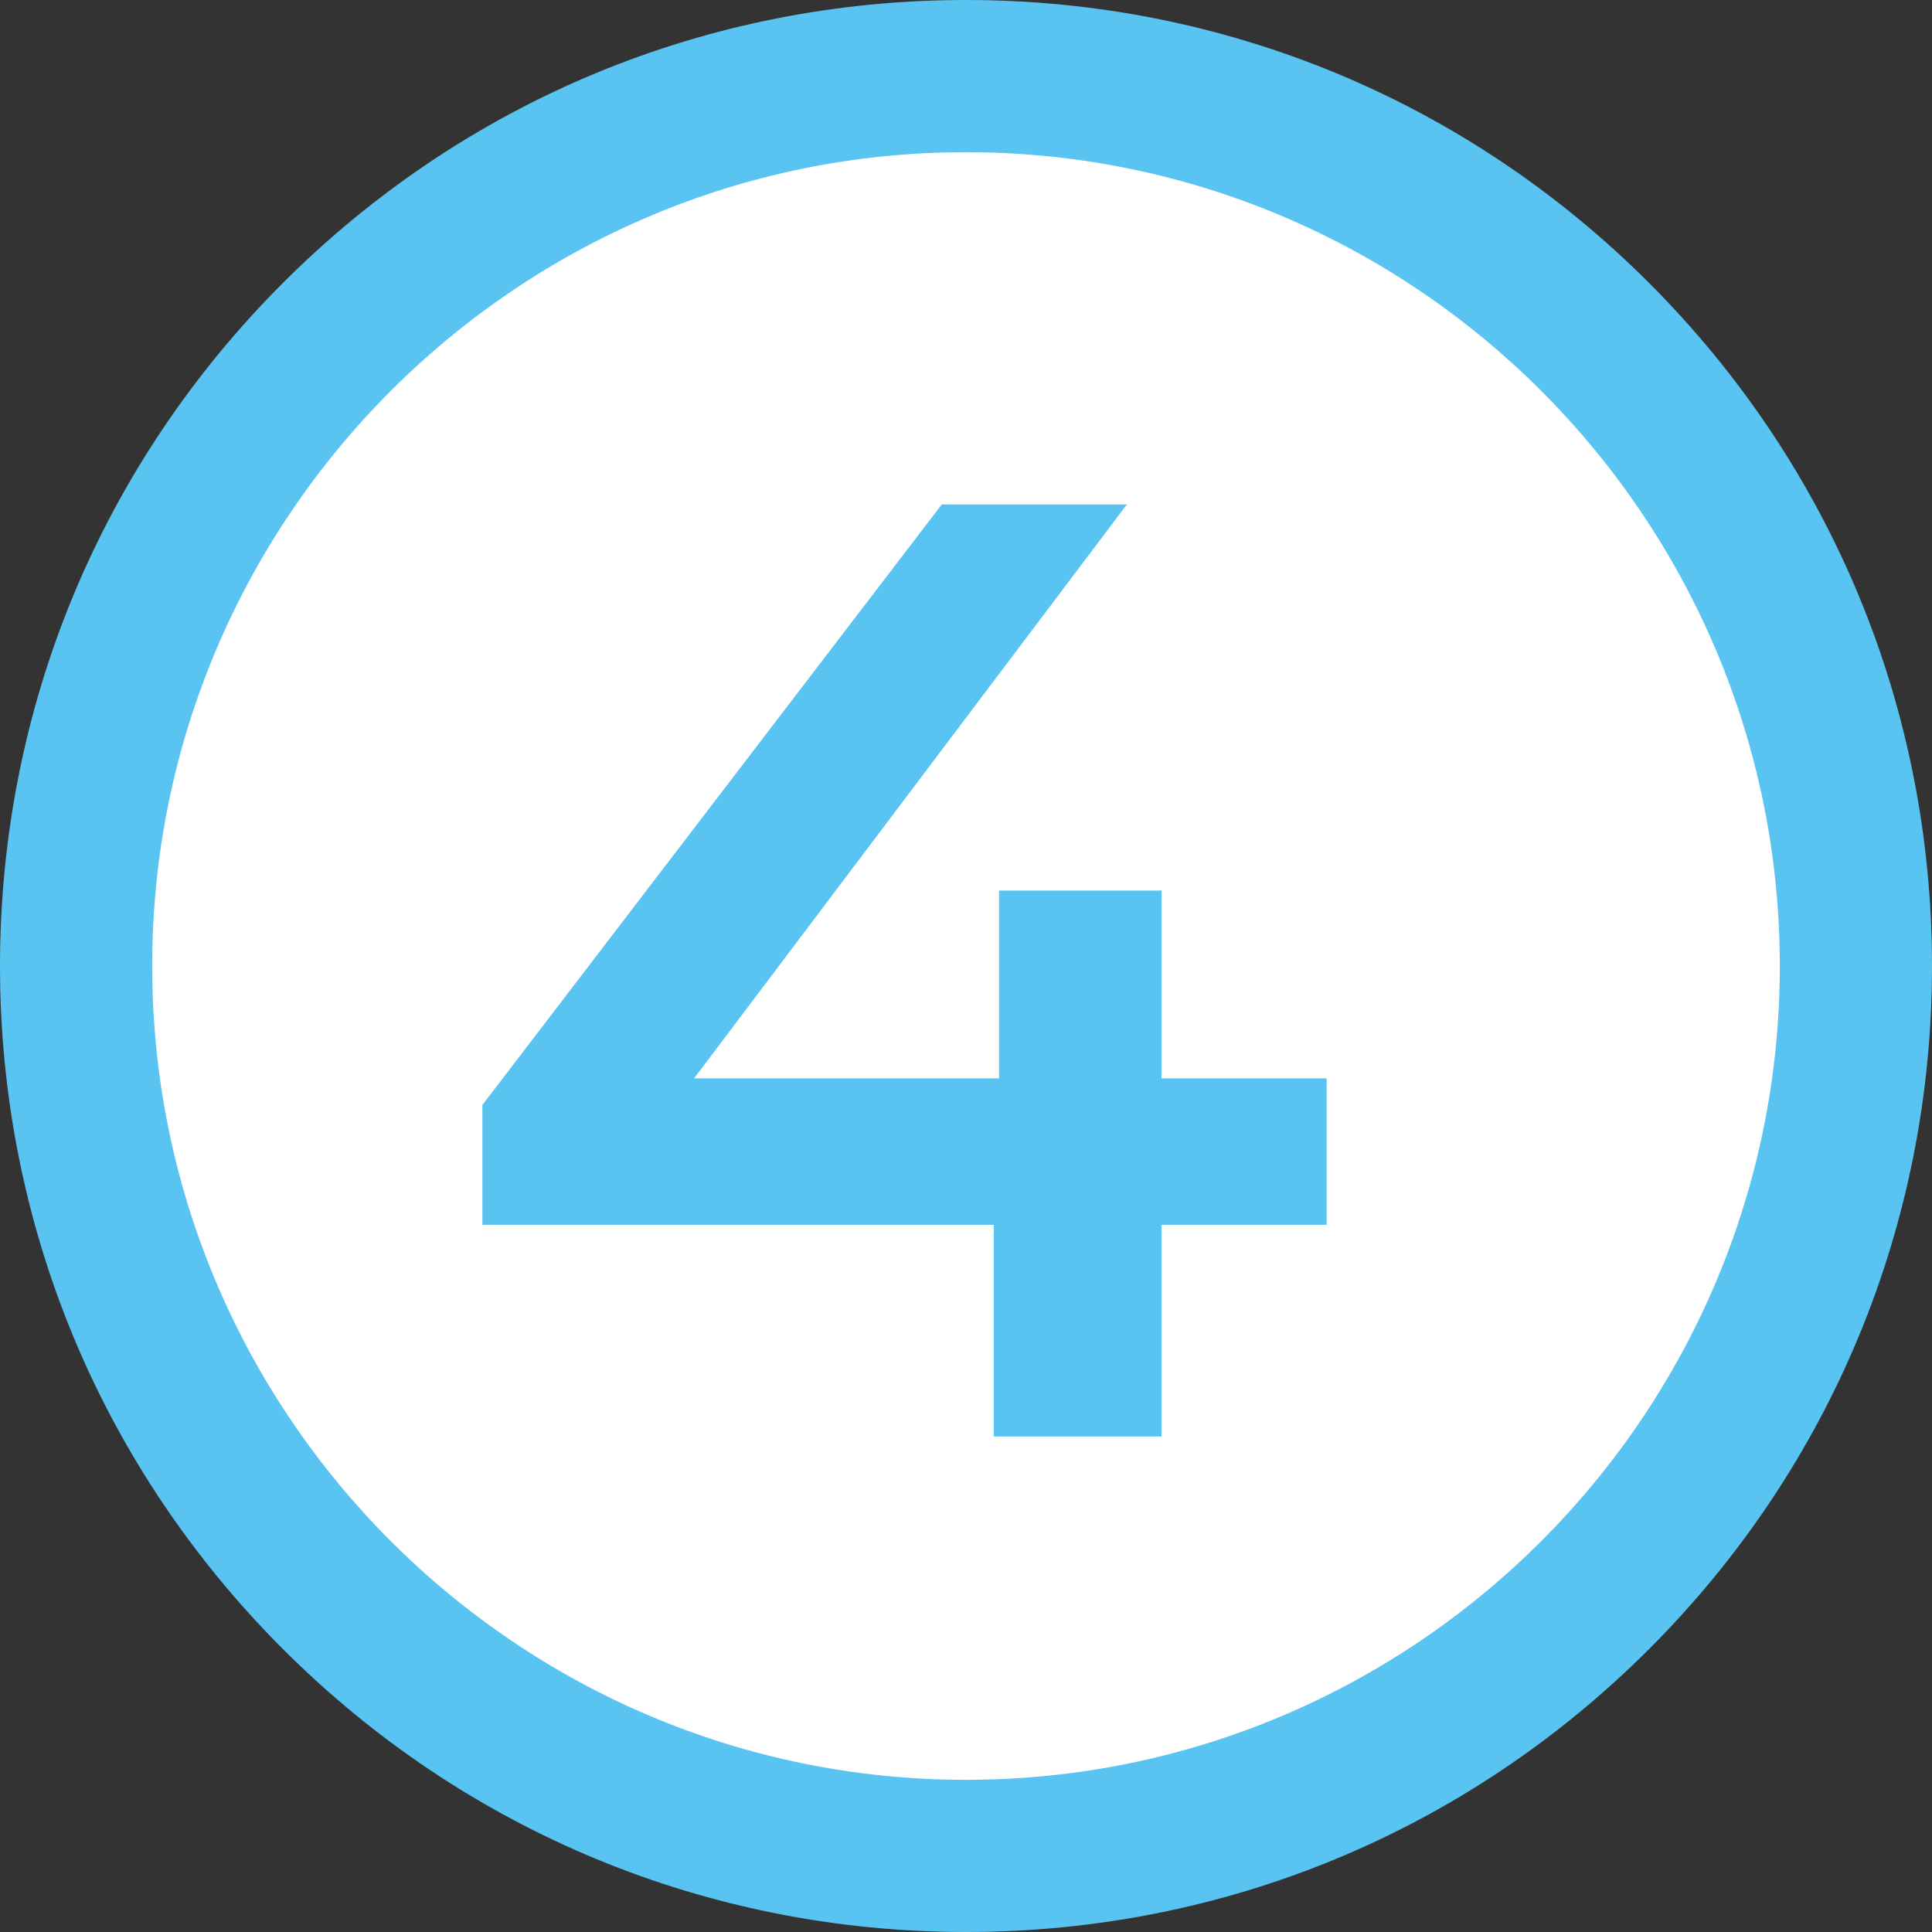
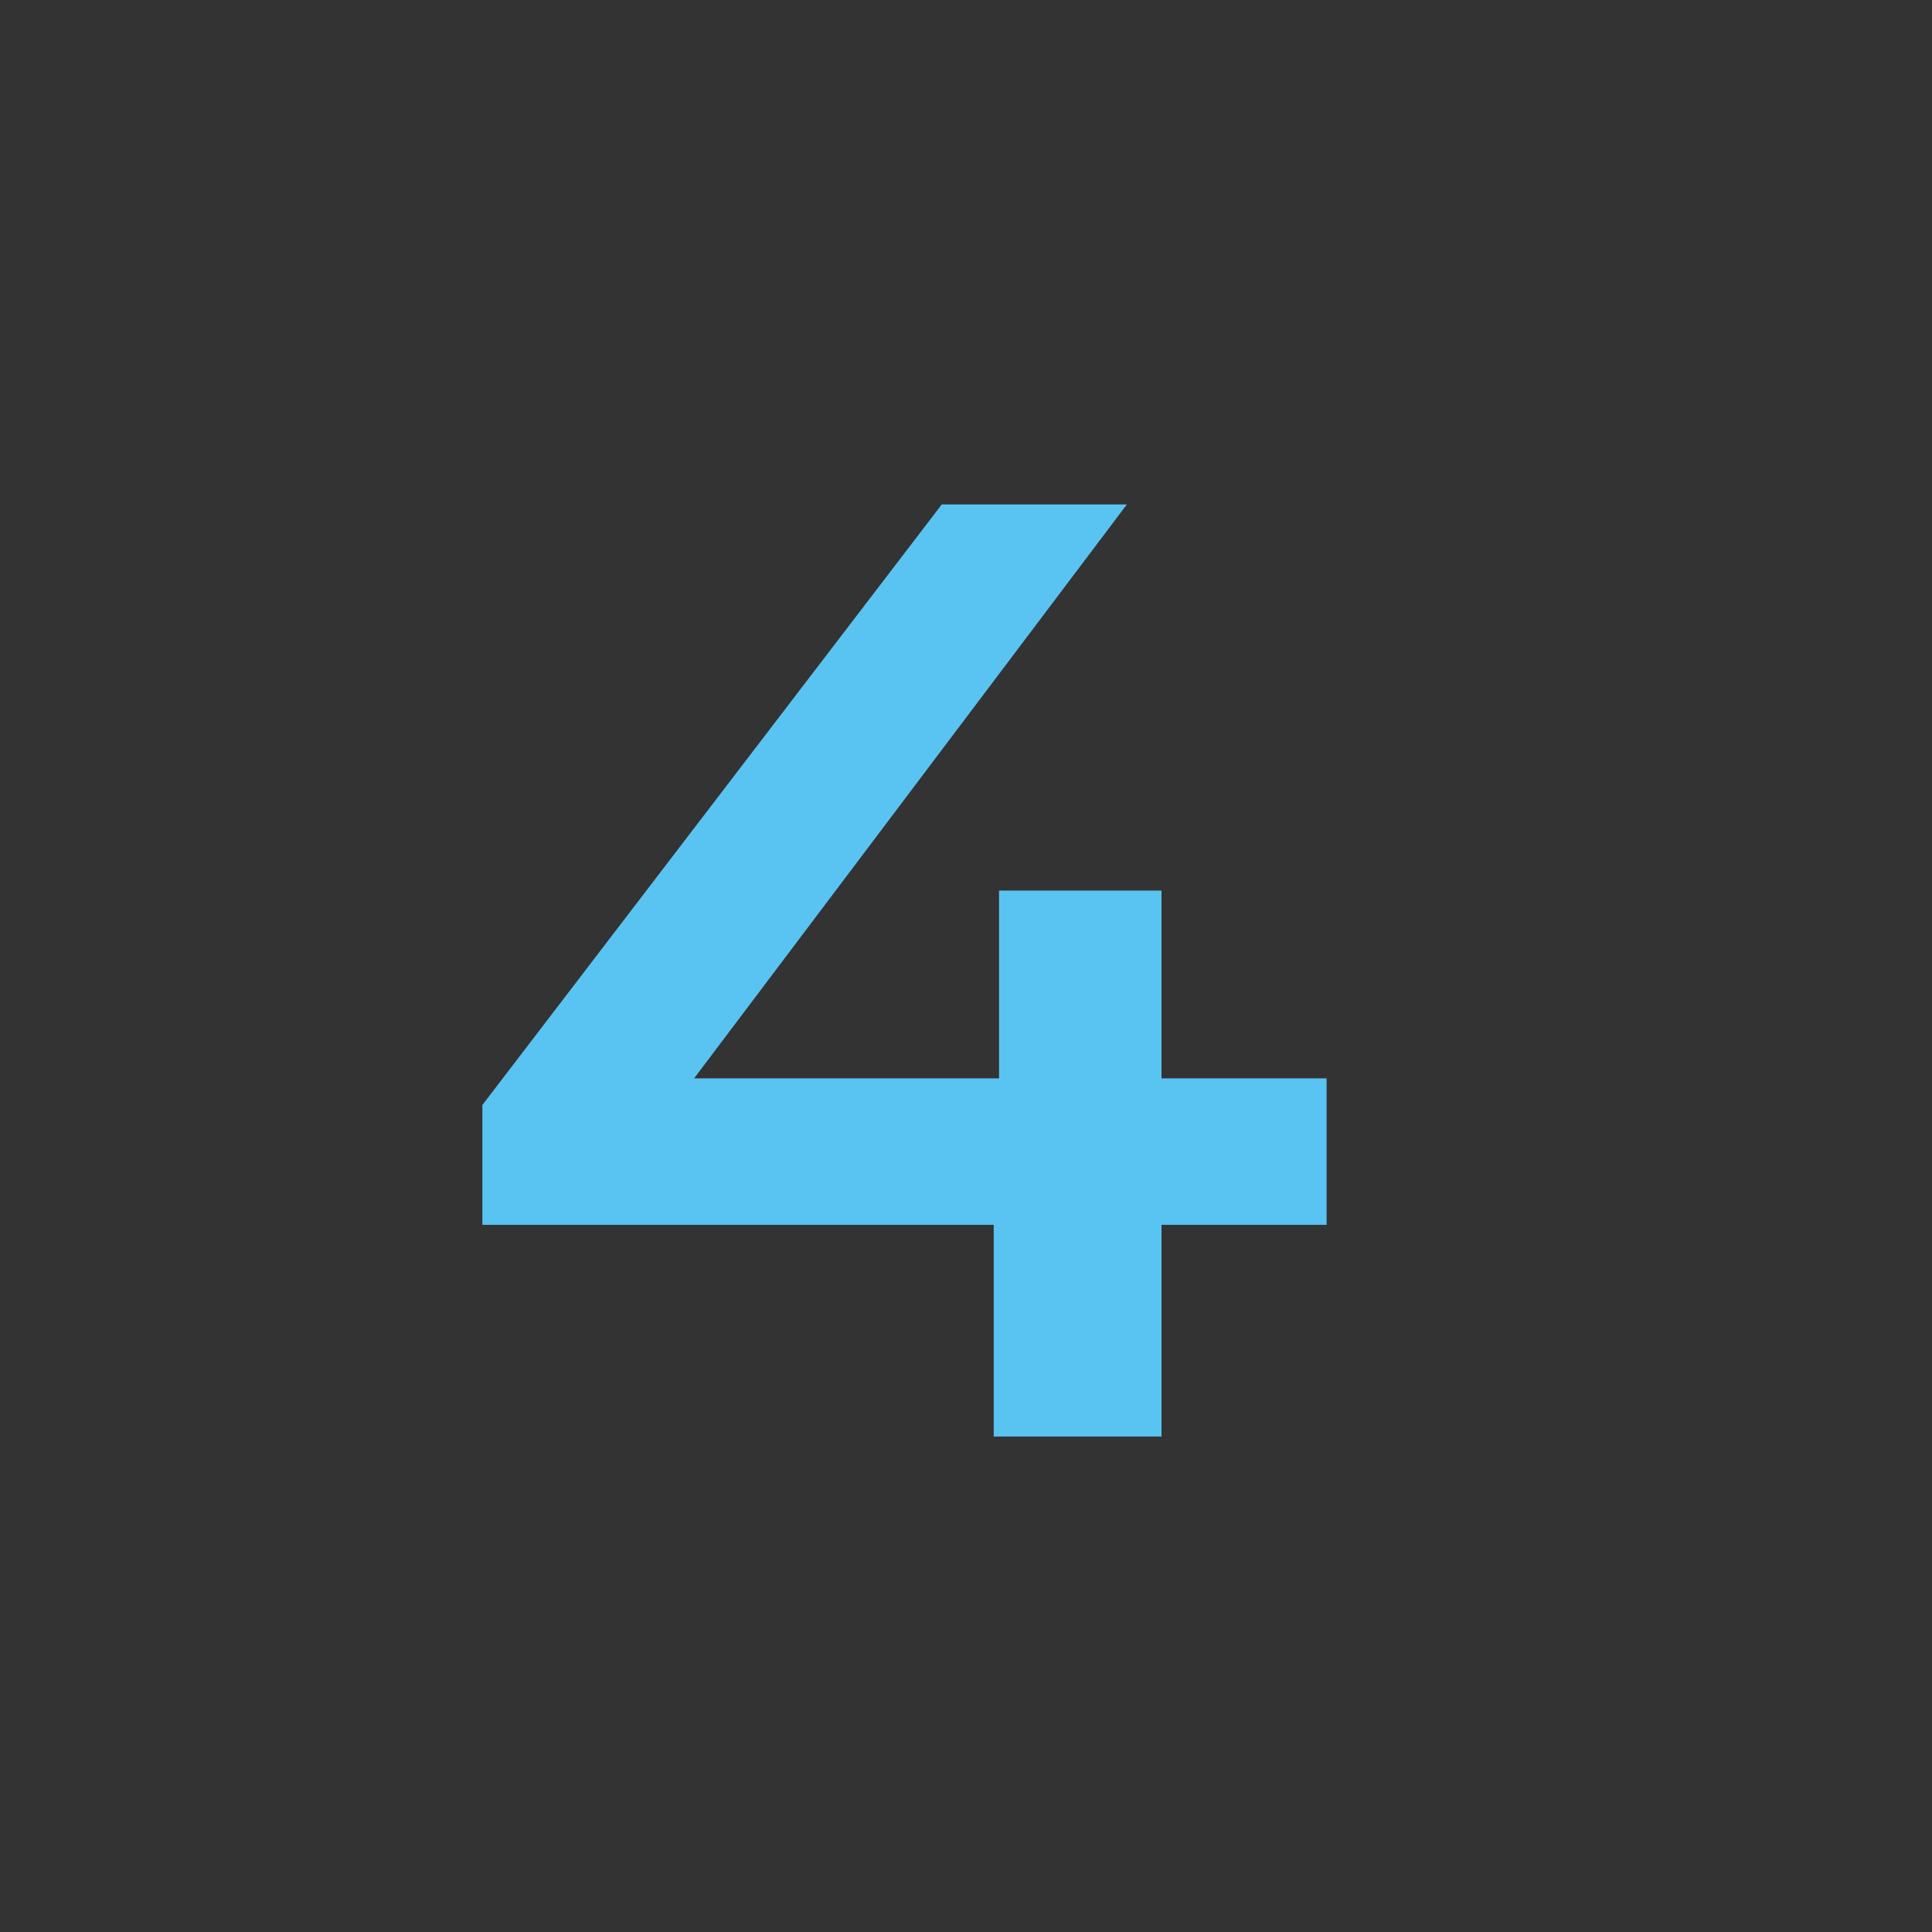
<svg xmlns="http://www.w3.org/2000/svg" version="1.1" id="Vrstva_1" x="0px" y="0px" width="507.811px" height="507.811px" viewBox="0 0 507.811 507.811" xml:space="preserve">
  <rect x="0" y="0" width="507.811" height="507.811" fill="#333333" stroke="none" />
-   <circle fill="#FFFFFF" cx="253.906" cy="253.906" r="233.518" />
-   <path fill="#59C4F2" d="M253.906,507.811c-67.821,0-131.582-26.411-179.539-74.367S0,321.726,0,253.906  c0-67.821,26.411-131.582,74.367-179.539S186.085,0,253.906,0c67.82,0,131.582,26.411,179.538,74.367s74.367,111.718,74.367,179.539  c0,67.82-26.411,131.582-74.367,179.538S321.726,507.811,253.906,507.811z M253.906,40C135.958,40,40,135.958,40,253.906  s95.958,213.905,213.906,213.905s213.905-95.957,213.905-213.905S371.854,40,253.906,40z" />
  <g>
    <path fill="#59C4F2" d="M348.693,321.936h-43.4v55.651h-44.101v-55.651H126.79v-31.5l120.752-157.853h48.65L182.44,283.436h80.151   v-49.351h42.701v49.351h43.4V321.936z" />
  </g>
</svg>